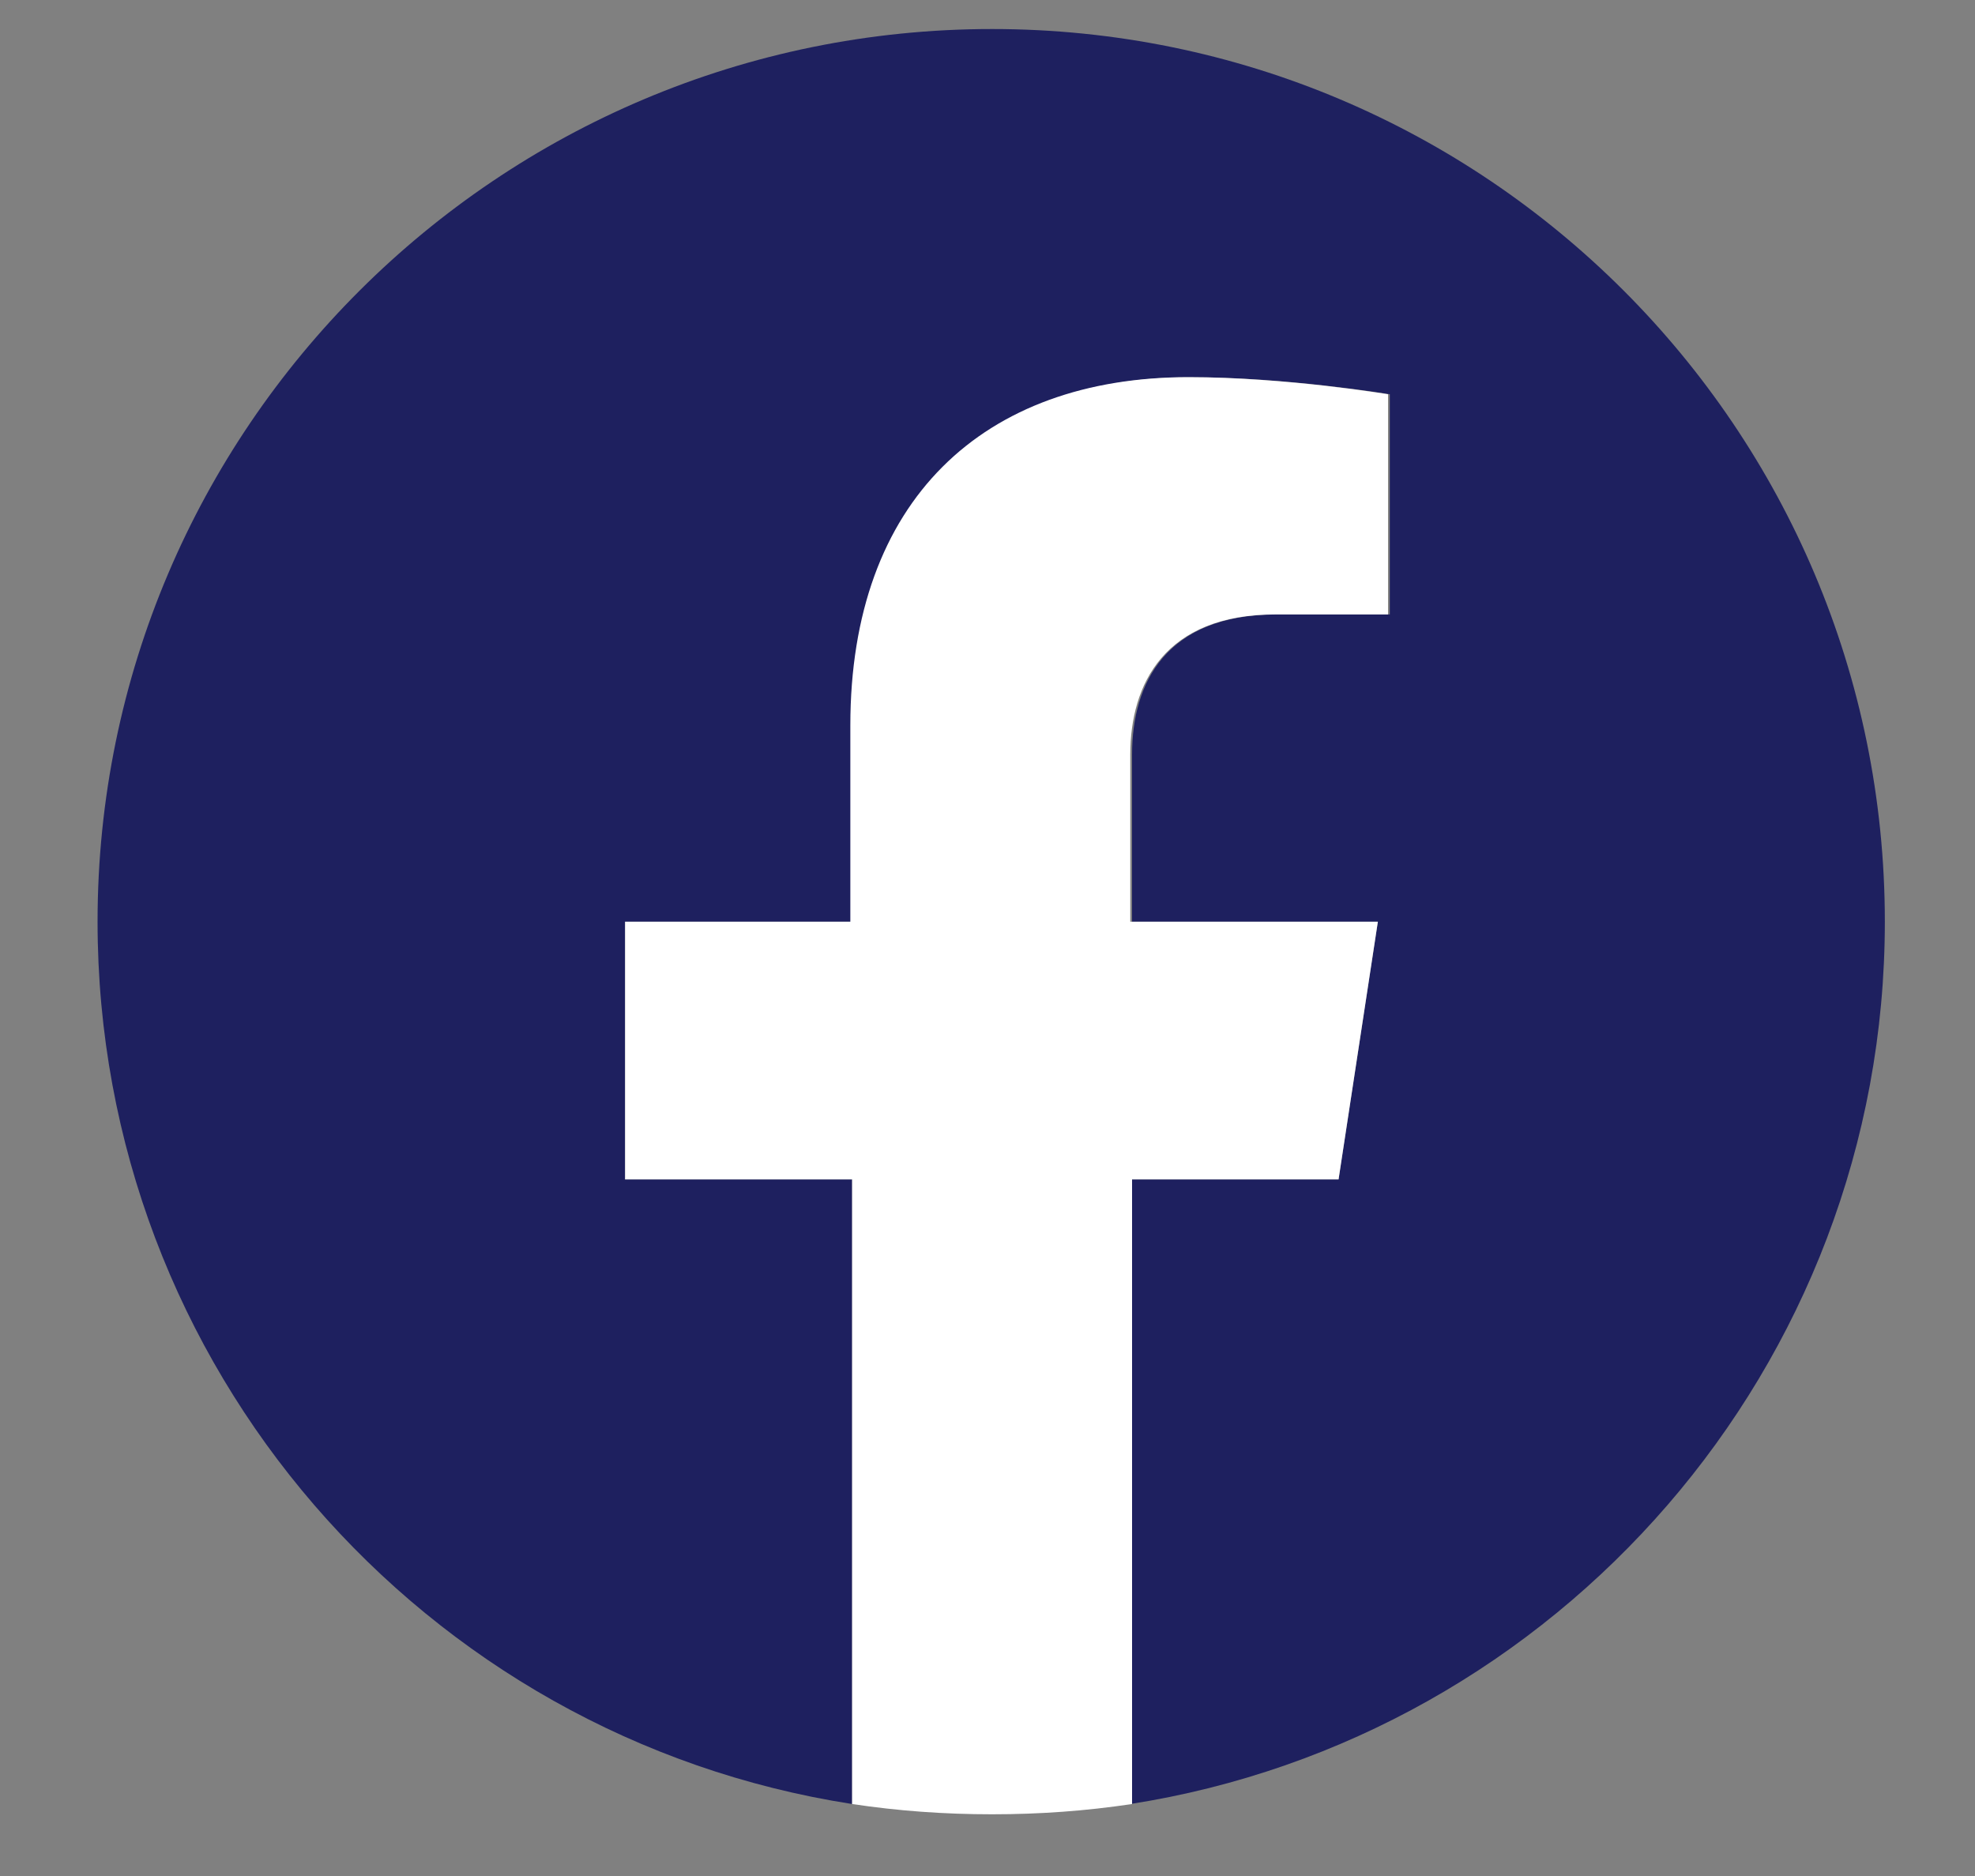
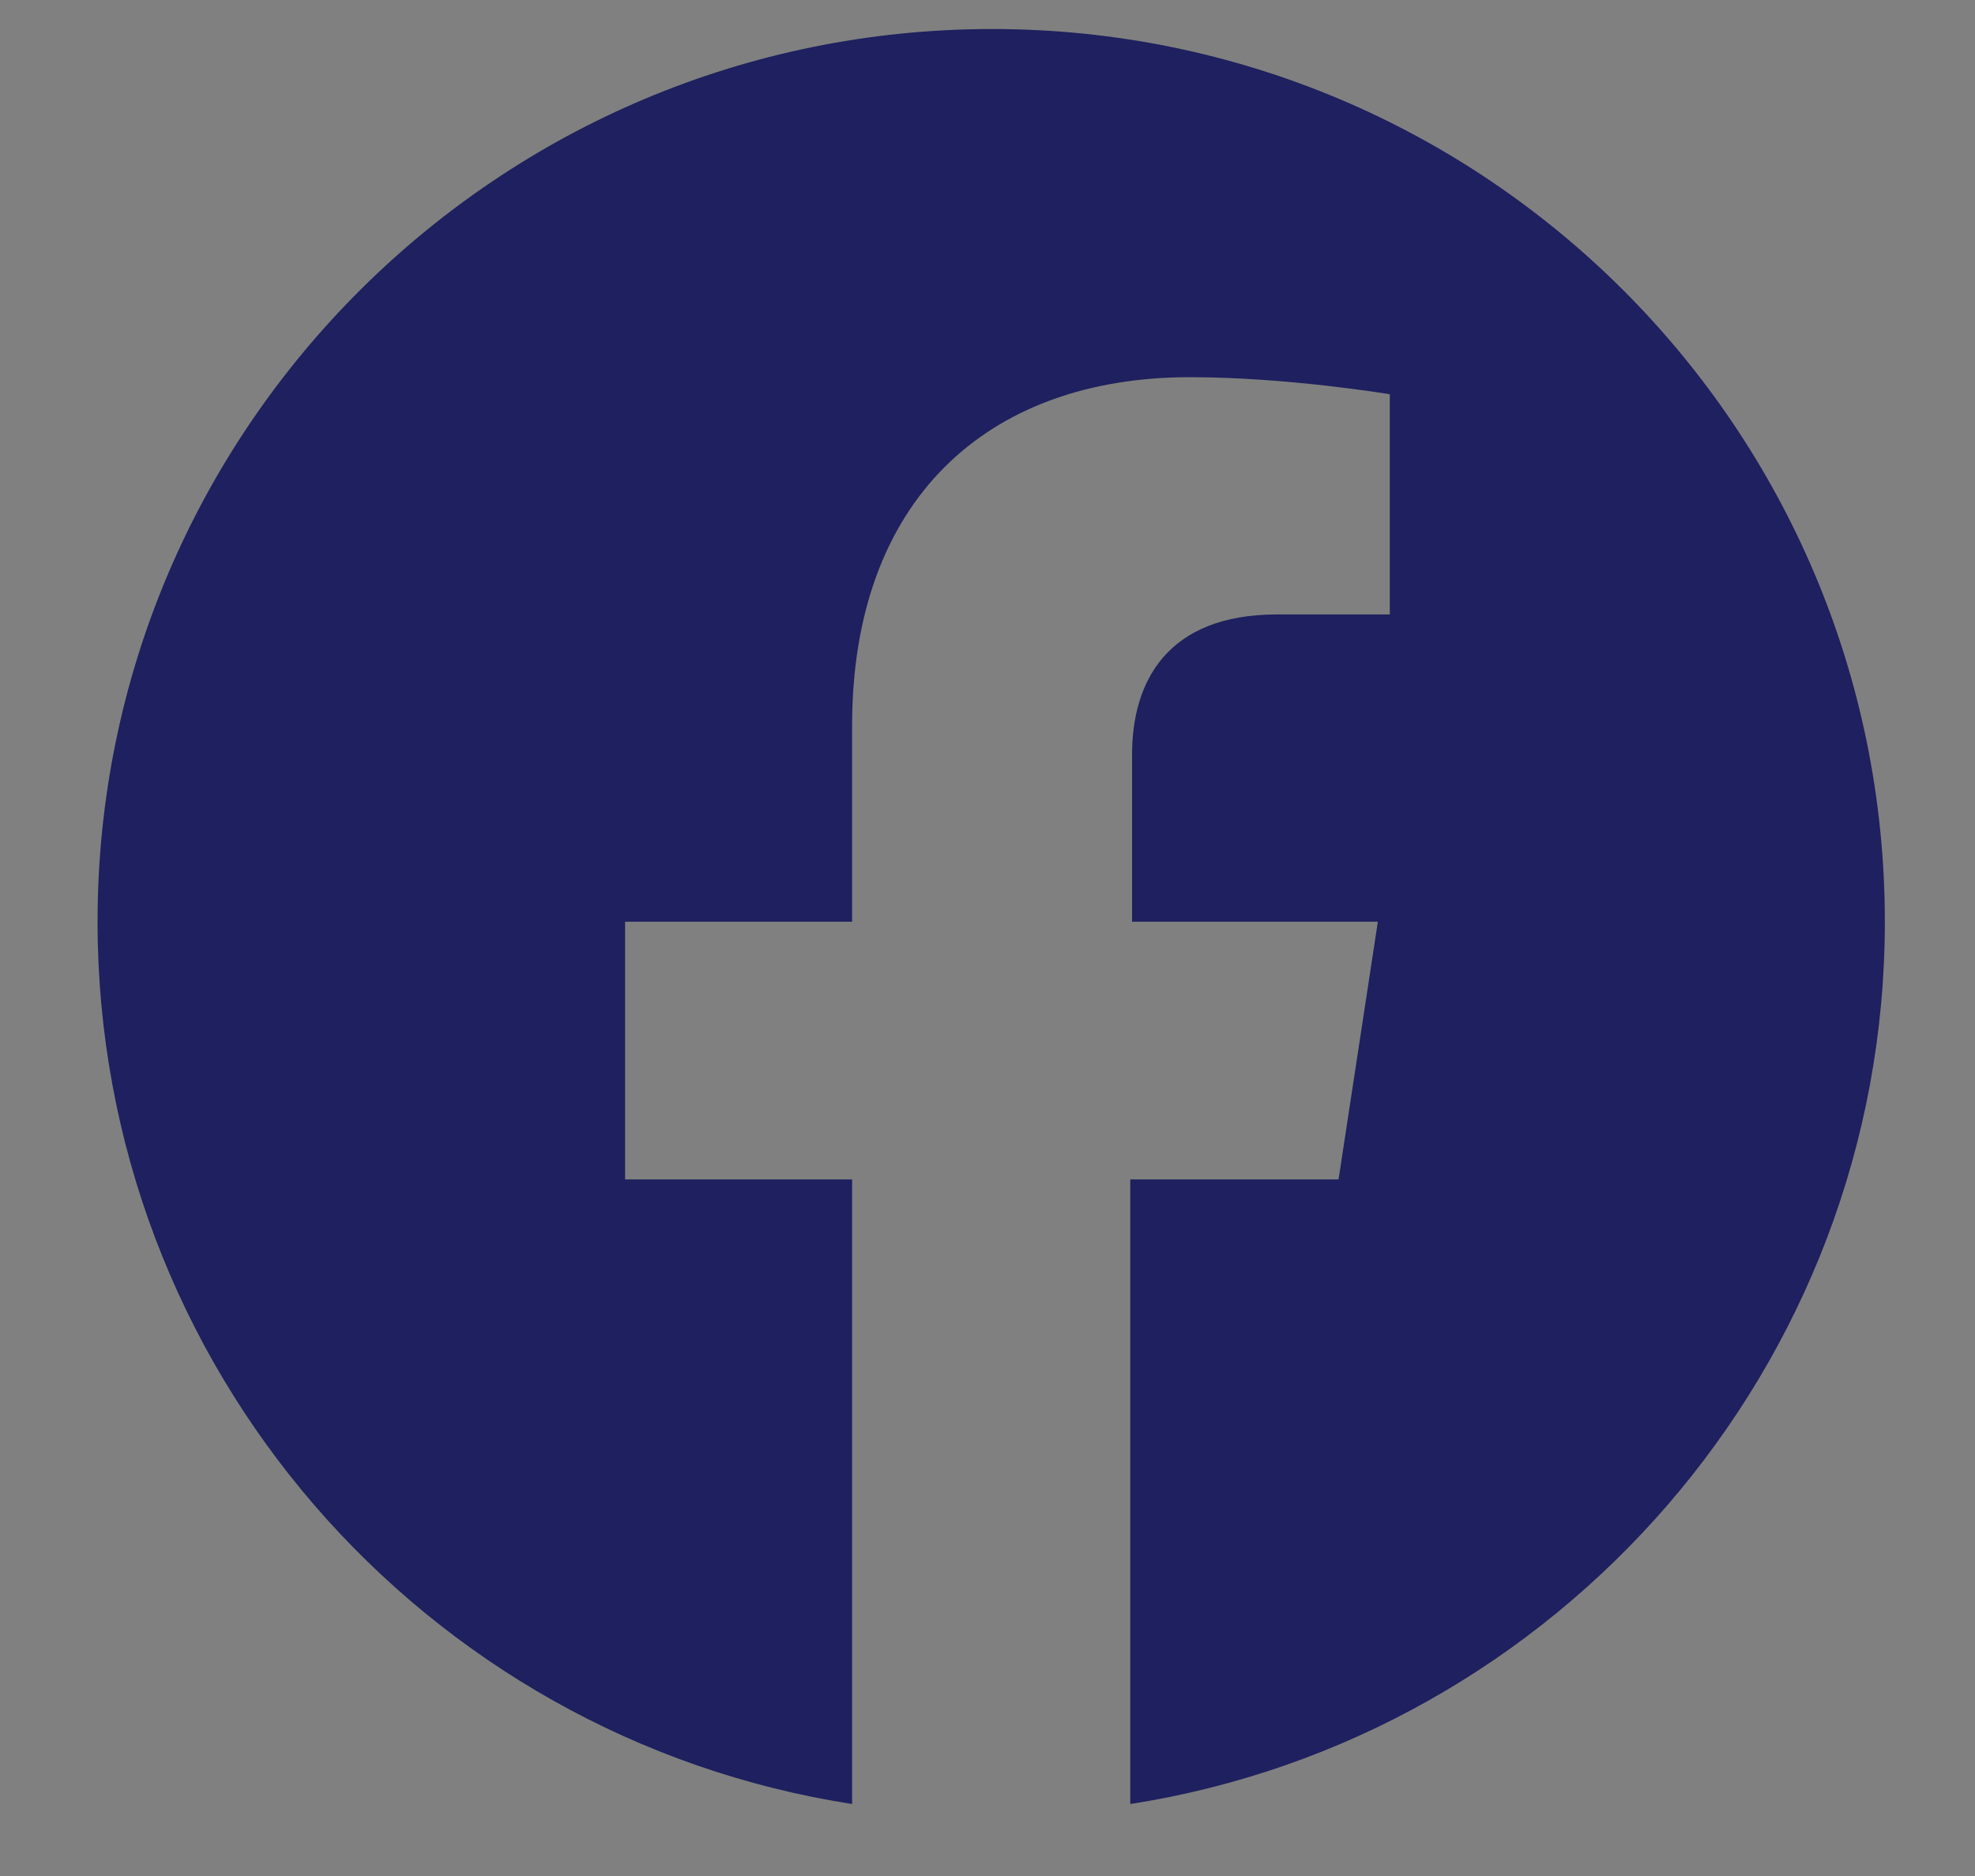
<svg xmlns="http://www.w3.org/2000/svg" width="20" height="19" viewBox="0 0 20 19" fill="none">
  <rect x="0" y="0" width="20" height="19" fill="#808080" stroke="none" />
  <g id="Group">
    <path id="Vector" d="M19.087 9.335C19.087 4.339 15.042 0.294 10.046 0.294C5.051 0.294 0.988 4.339 0.988 9.335C0.988 13.846 4.29 17.597 8.629 18.271V11.945H6.33V9.335H8.629V7.347C8.629 5.082 9.977 3.82 12.051 3.82C13.037 3.82 14.074 3.993 14.074 3.993V6.223H12.933C11.809 6.223 11.464 6.915 11.464 7.641V9.335H13.953L13.555 11.945H11.446V18.271C15.768 17.597 19.087 13.846 19.087 9.335Z" fill="#1E205F" />
-     <path id="Vector_2" d="M13.555 11.945L13.953 9.335H11.446V7.641C11.446 6.932 11.792 6.223 12.916 6.223H14.056V3.993C14.056 3.993 13.019 3.82 12.034 3.82C9.96 3.82 8.611 5.065 8.611 7.347V9.335H6.33V11.945H8.629V18.271C9.095 18.341 9.562 18.375 10.046 18.375C10.53 18.375 10.997 18.341 11.464 18.271V11.945H13.555Z" fill="white" />
  </g>
</svg>